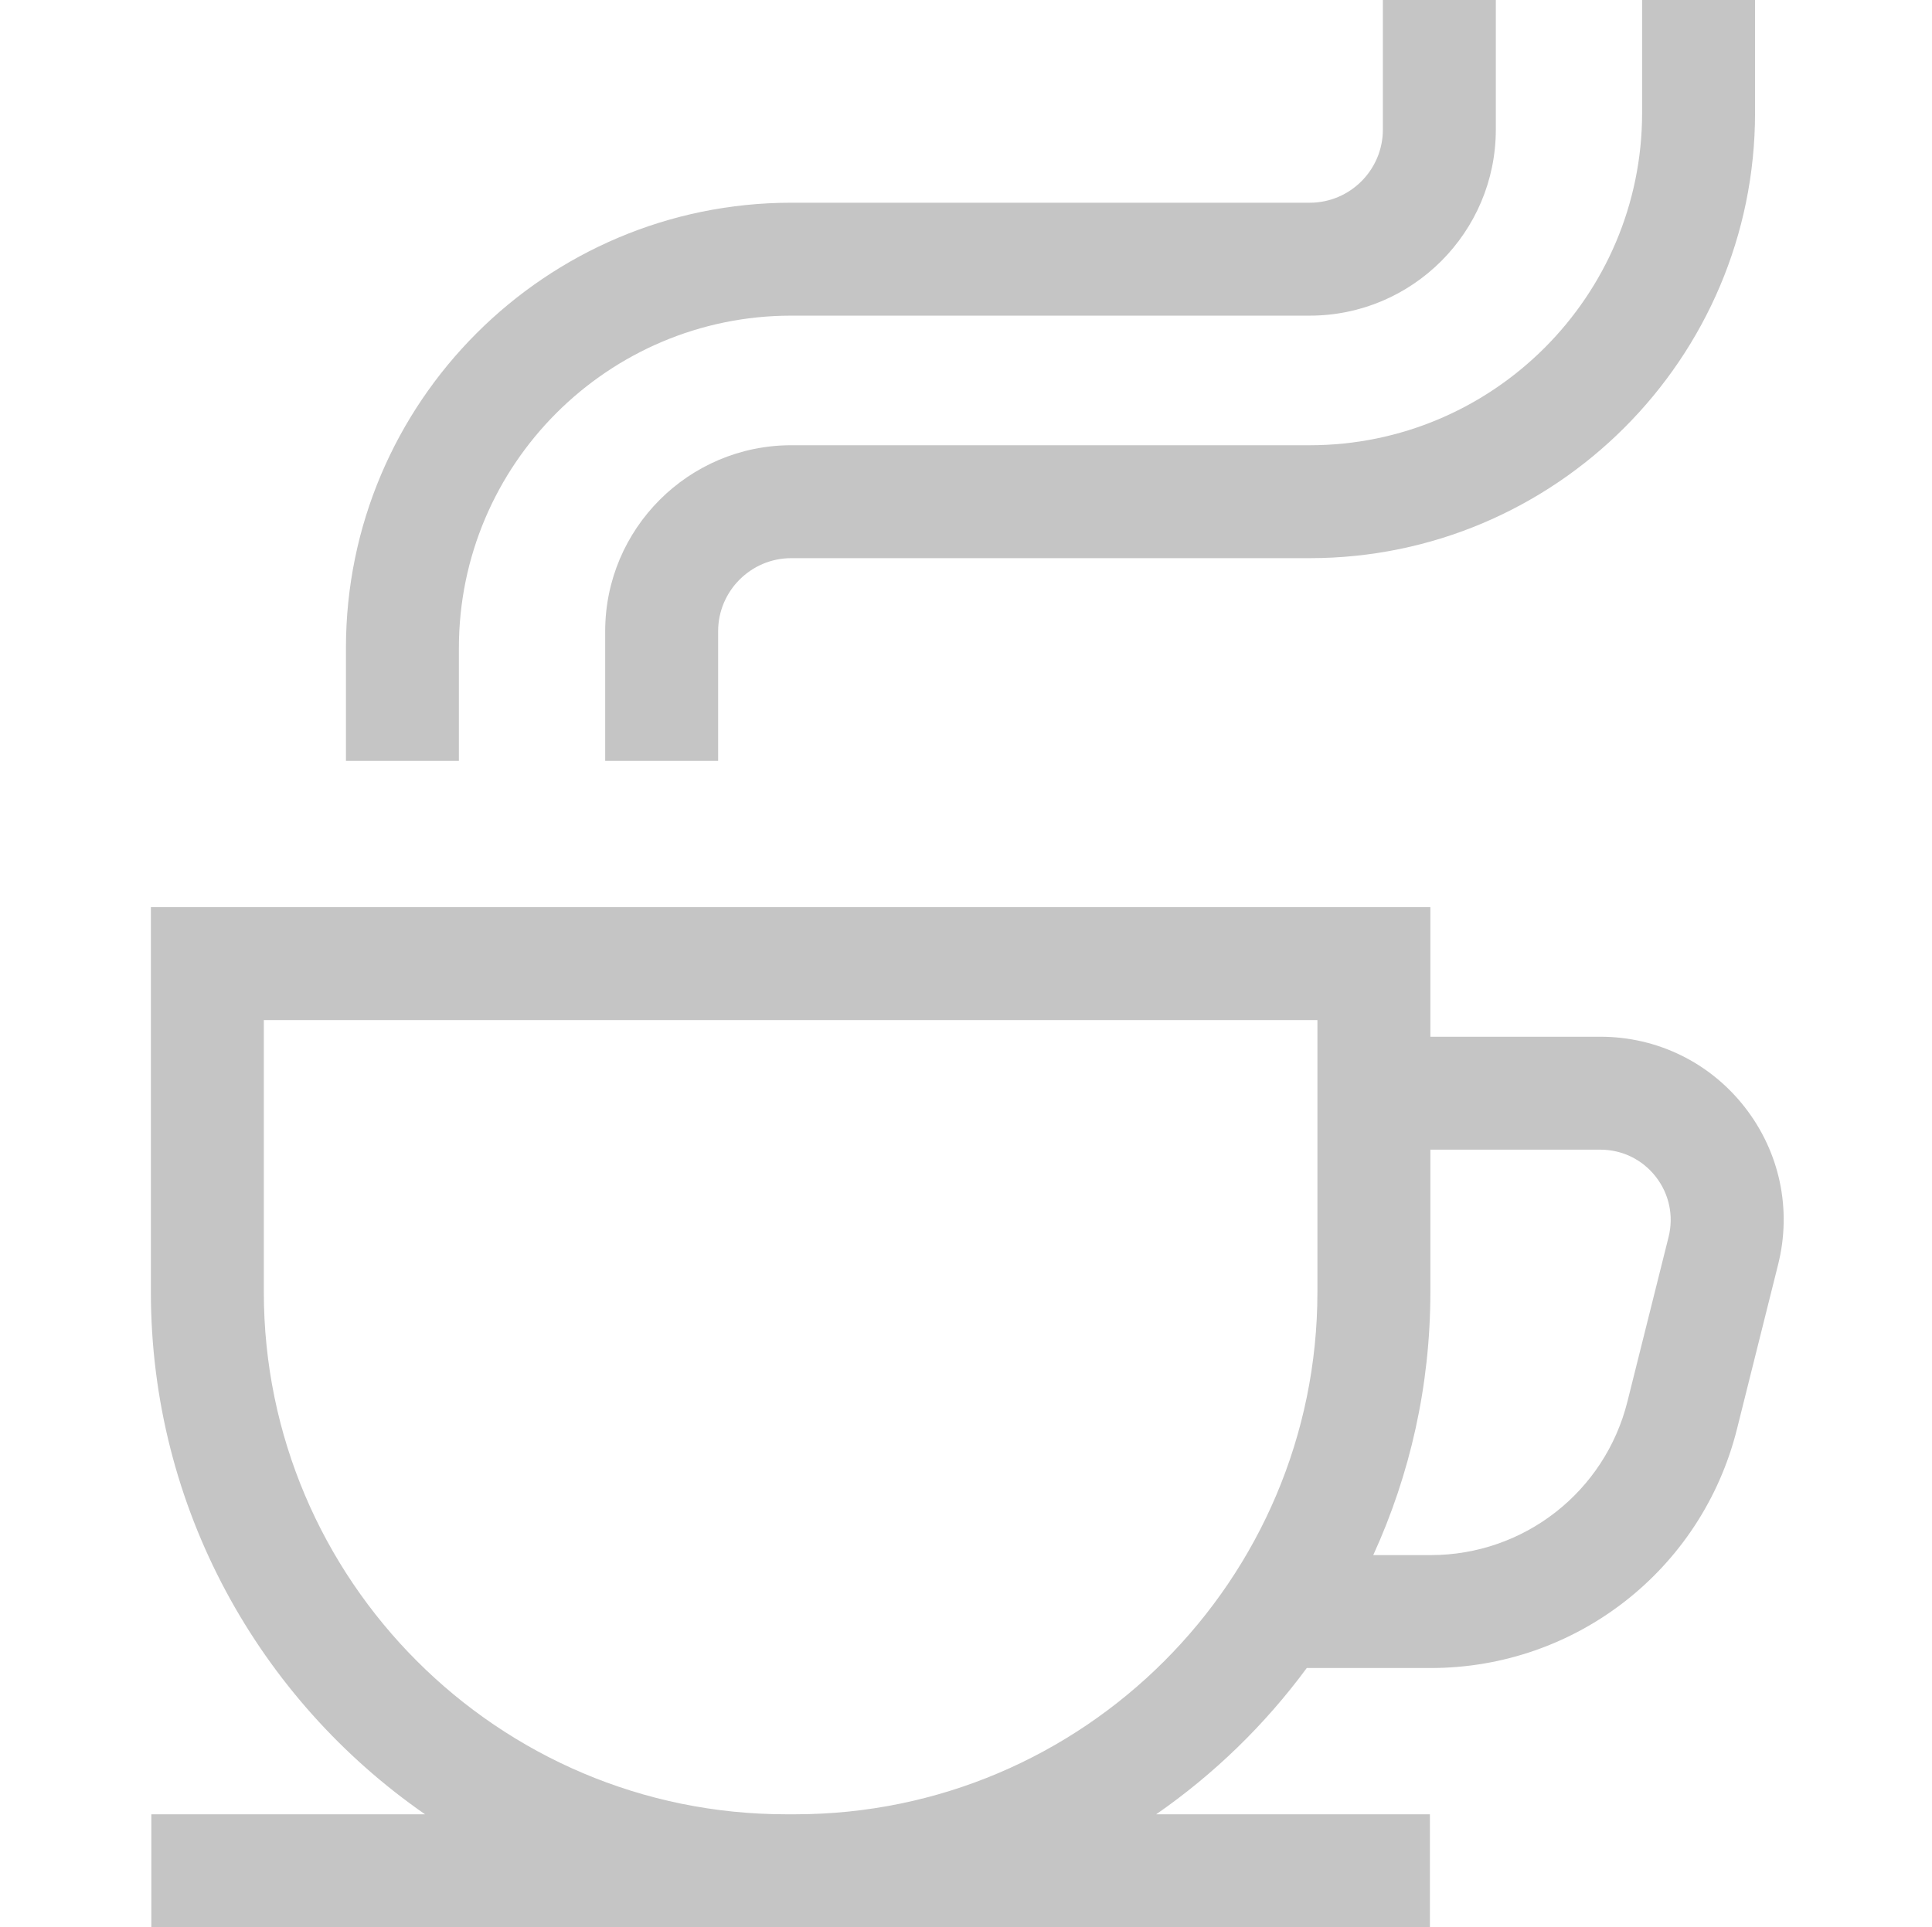
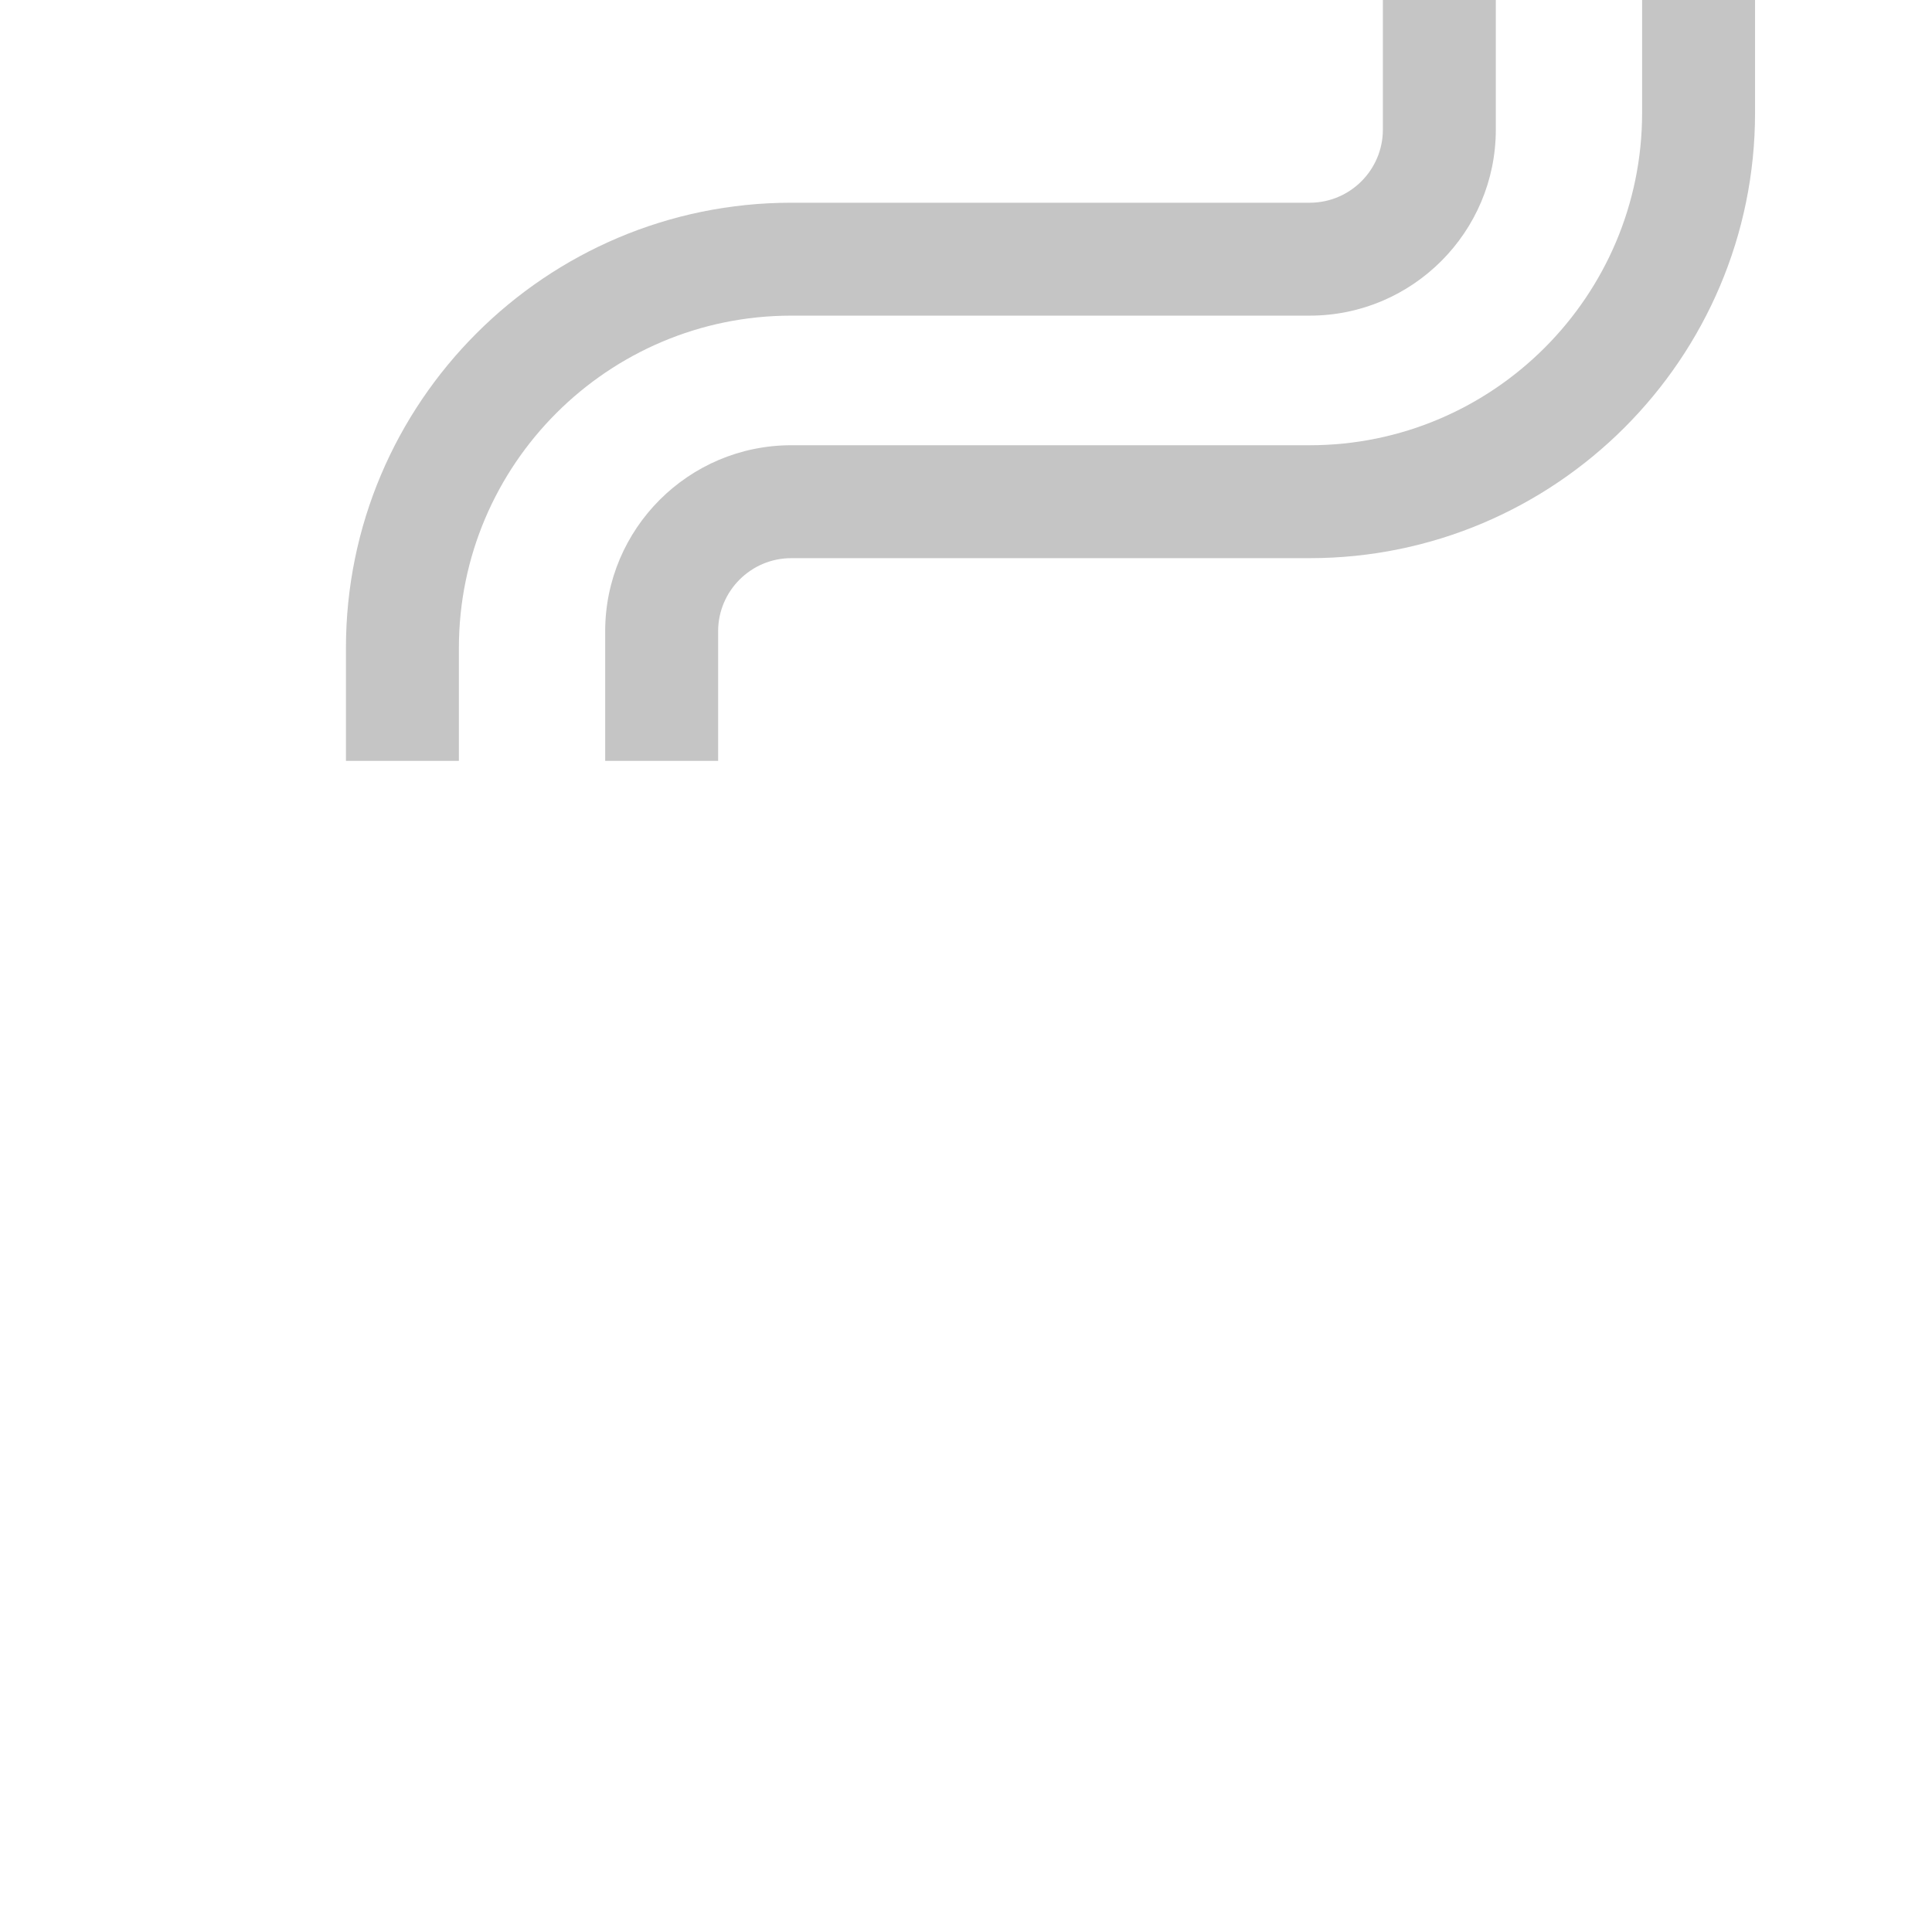
<svg xmlns="http://www.w3.org/2000/svg" width="436" height="435" viewBox="0 0 436 435" fill="none">
  <g clip-path="url(#clip0)">
-     <path d="M393.752 249.913C385.859 239.805 373.976 234.006 361.15 234.006H322.795V204.756H34.05V291.626C34.05 340.428 58.565 383.605 95.921 409.512H34.151V435H322.694V409.512H260.924C273.986 400.453 285.477 389.284 294.899 376.498H322.876C355.629 376.498 384.051 354.307 391.994 322.533L401.278 285.401C404.388 272.957 401.645 260.024 393.752 249.913ZM179.421 409.512H177.424C112.421 409.512 59.538 356.629 59.538 291.626V230.244H297.306V291.626C297.306 356.629 244.423 409.512 179.421 409.512ZM376.551 279.219L367.267 316.351C362.166 336.758 343.912 351.01 322.876 351.01H309.907C318.179 332.906 322.795 312.796 322.795 291.626V259.495H361.15C366.073 259.495 370.633 261.72 373.662 265.601C376.692 269.48 377.744 274.443 376.551 279.219Z" fill="#C5C5C5" />
    <path d="M178.568 100.497C155.411 100.497 136.572 119.336 136.572 142.493V171.743H162.061V142.493C162.061 133.39 169.466 125.985 178.568 125.985H295.567C350.984 125.985 396.068 80.901 396.068 25.485V0H370.579V25.485C370.579 66.847 336.93 100.497 295.567 100.497H178.568Z" fill="#C5C5C5" />
    <path d="M103.559 146.258C103.559 104.895 137.208 71.246 178.571 71.246H295.569C318.726 71.246 337.566 52.406 337.566 29.249V0H312.077V29.25C312.077 38.352 304.672 45.758 295.569 45.758H178.571C123.154 45.758 78.07 90.842 78.07 146.259V171.743H103.559V146.258Z" fill="#C5C5C5" />
  </g>
  <defs>
    <clipPath id="clip0">
      <rect width="435" height="435" fill="white" transform="translate(0.79)" />
    </clipPath>
  </defs>
</svg>